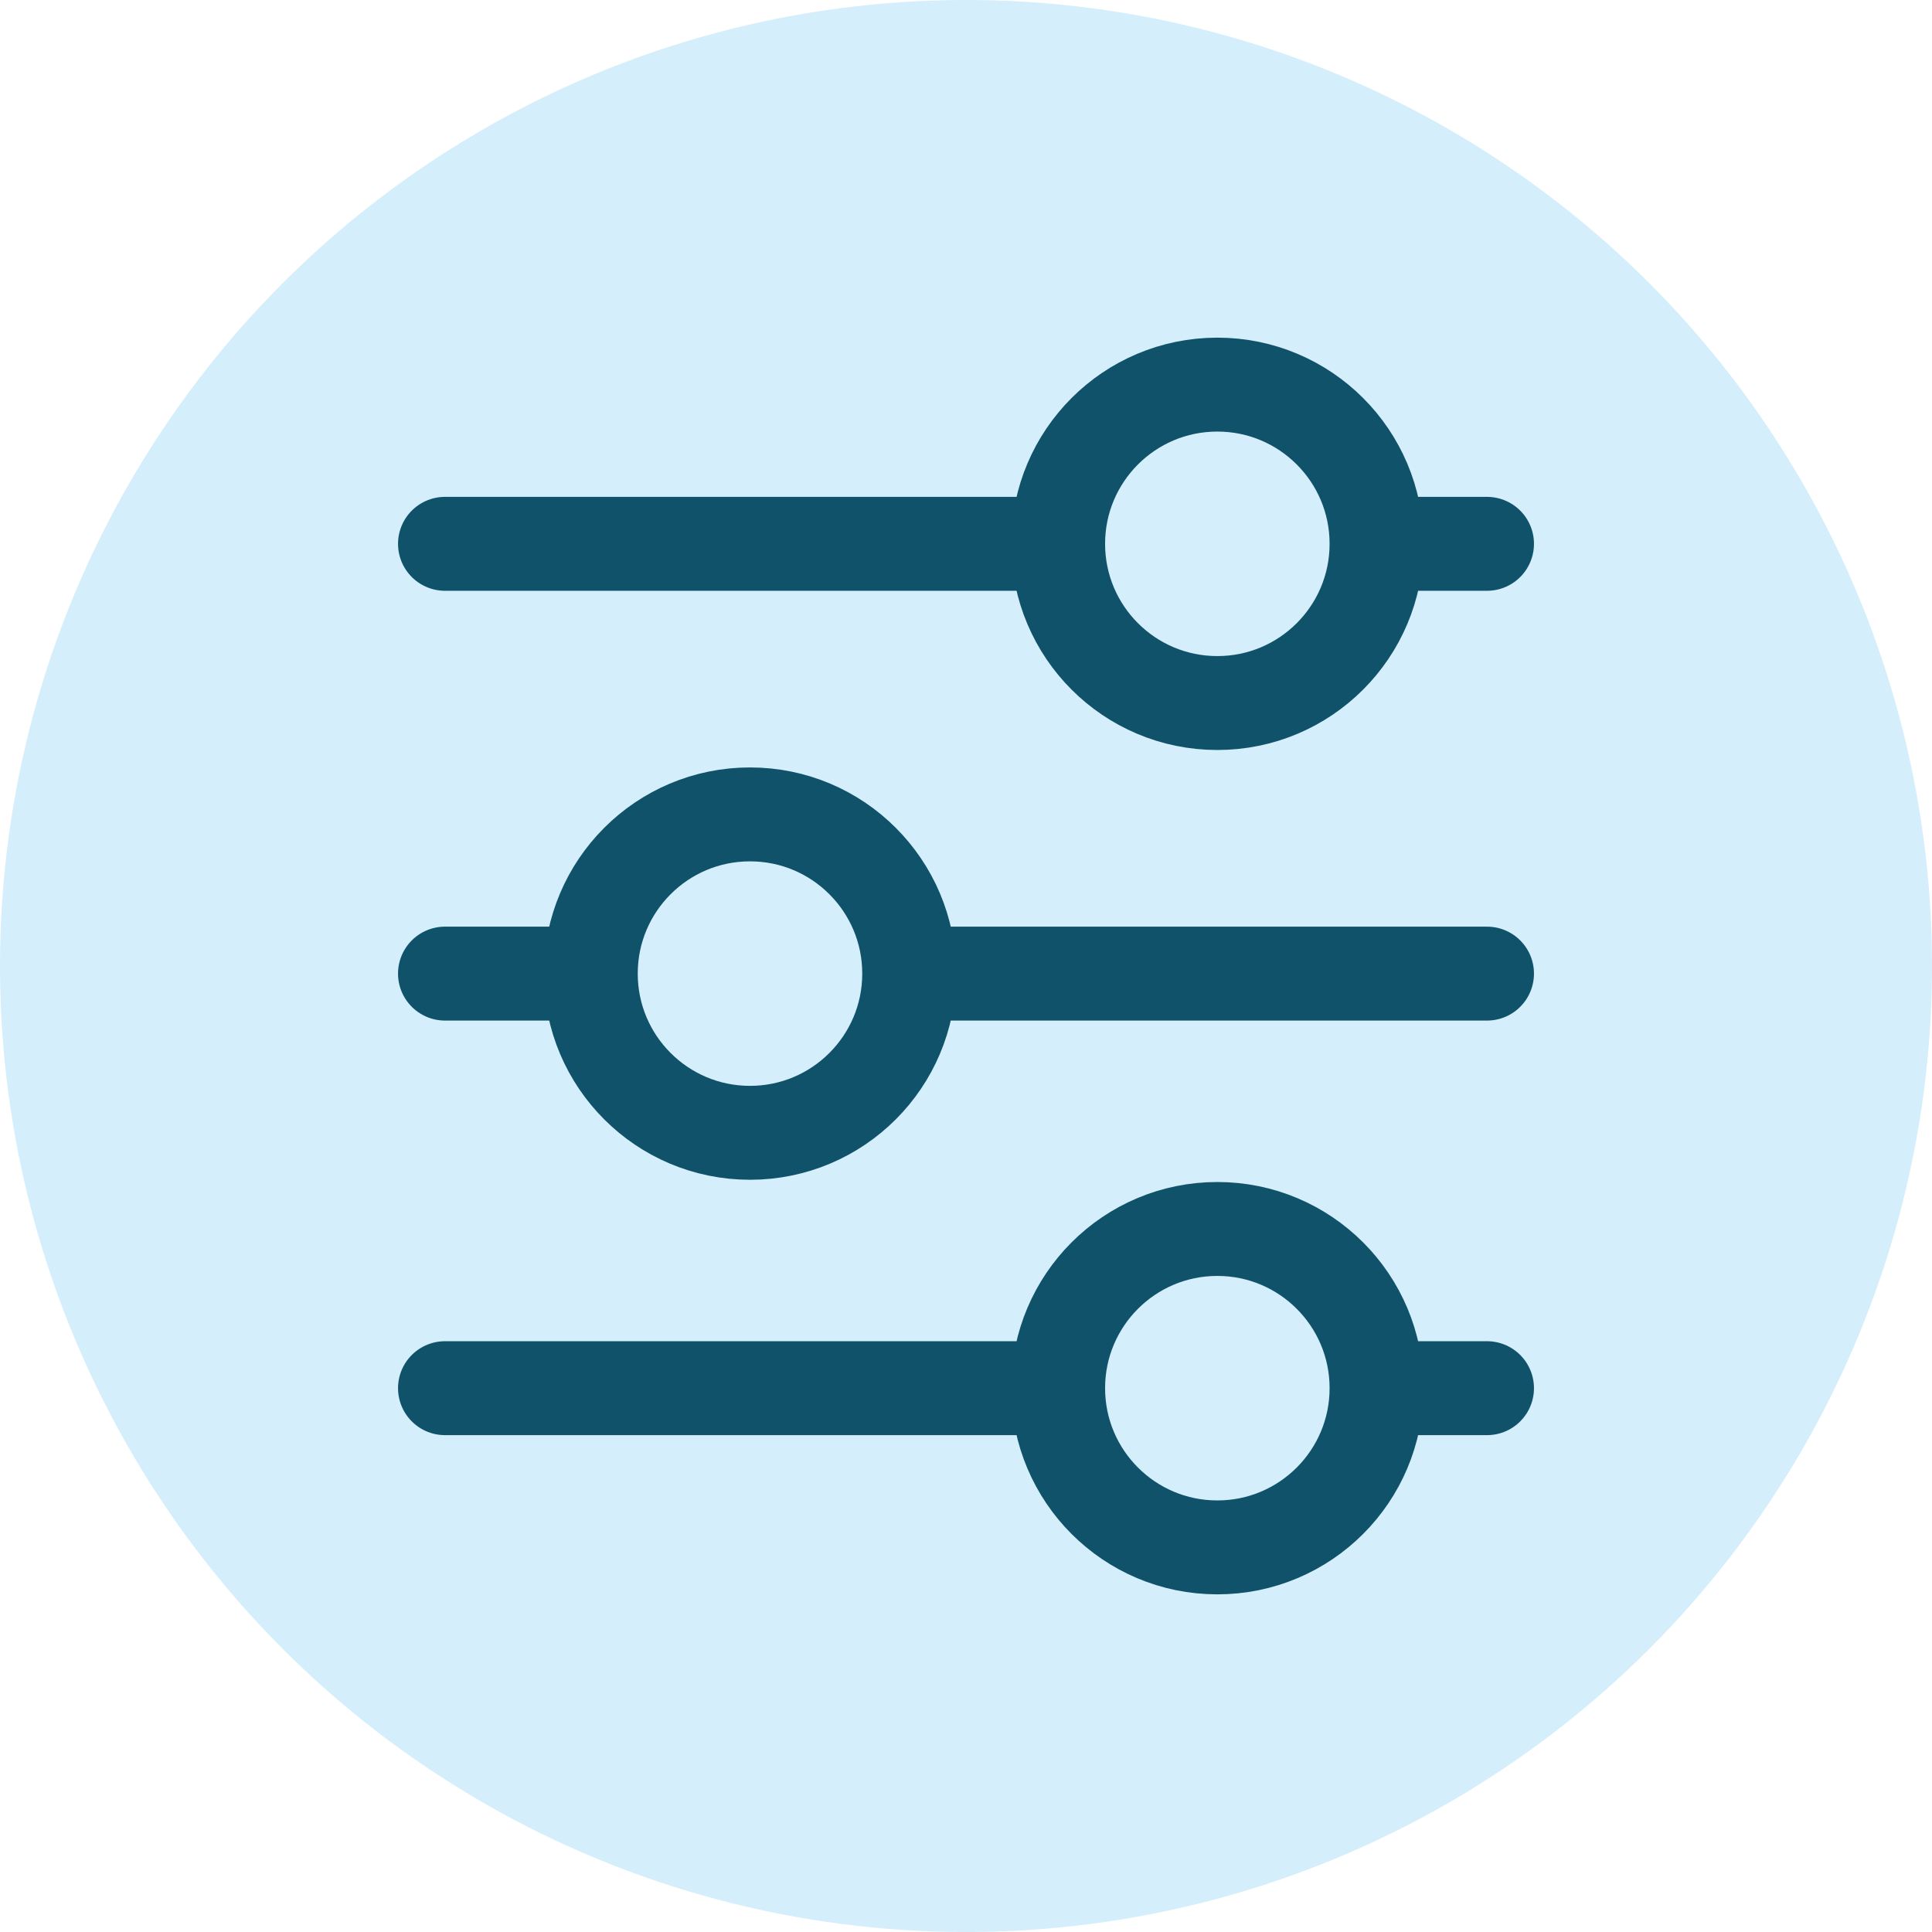
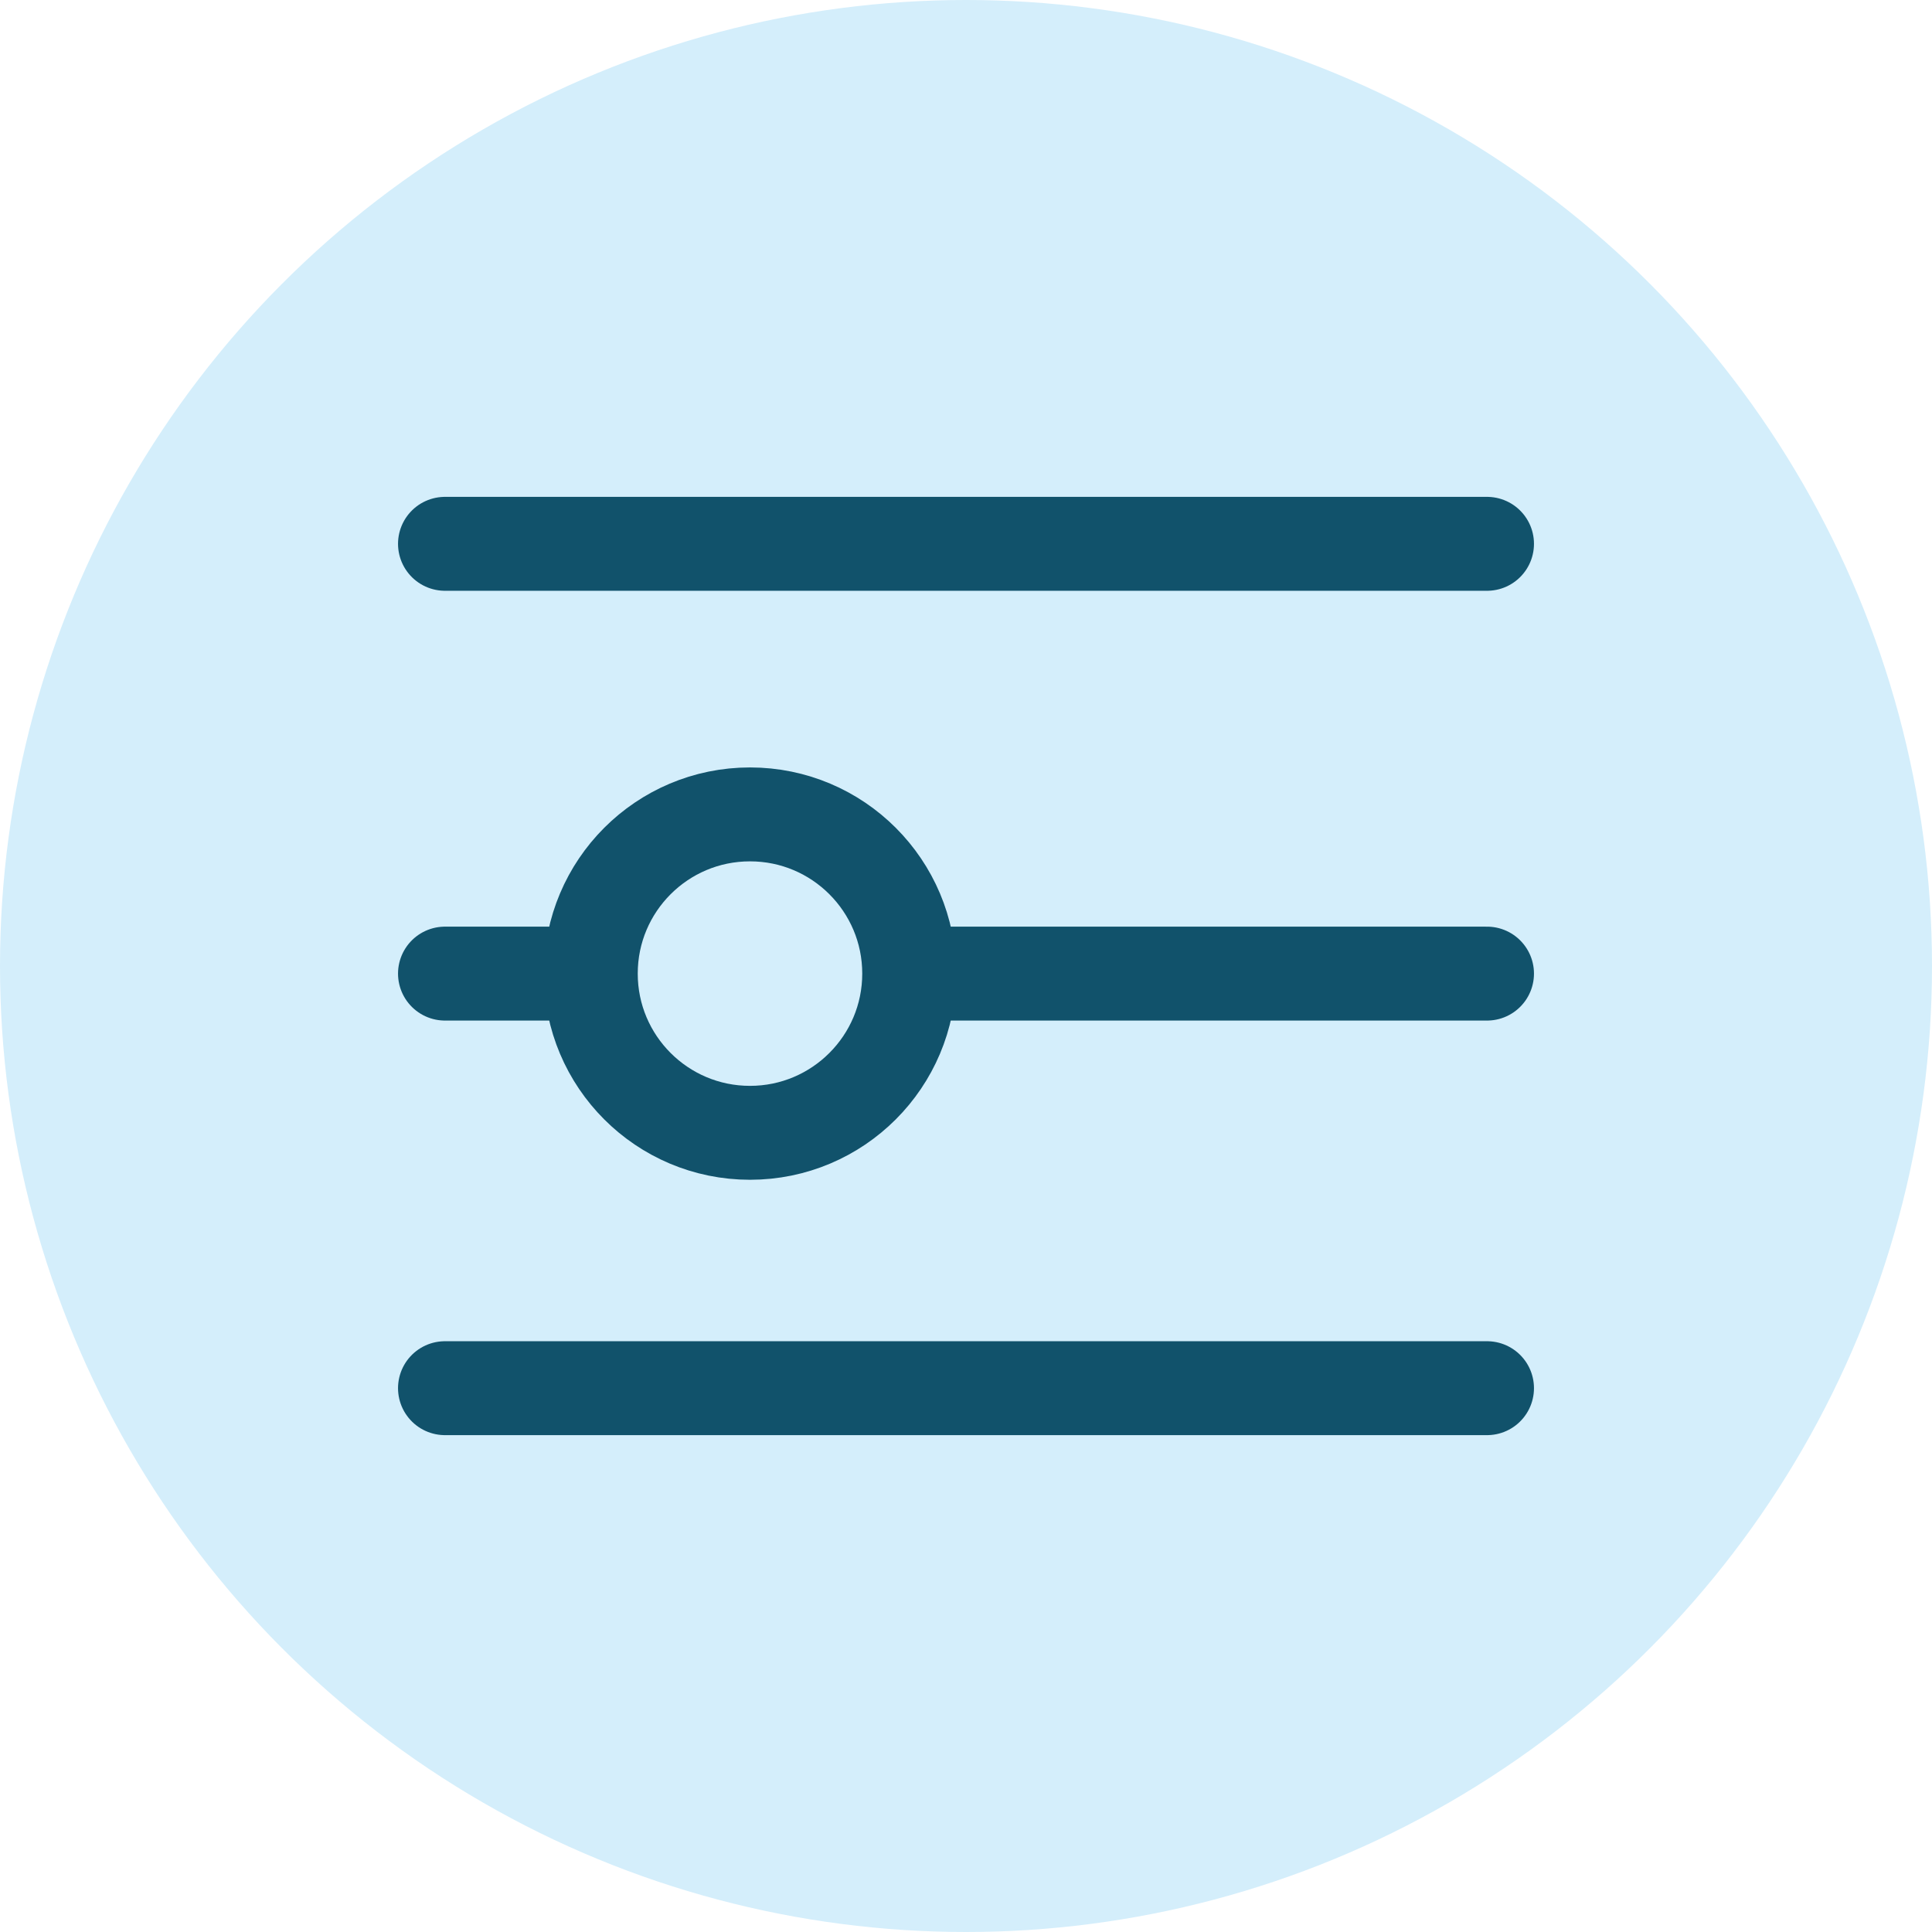
<svg xmlns="http://www.w3.org/2000/svg" id="Layer_1" data-name="Layer 1" viewBox="0 0 43.2 43.2">
  <defs>
    <style>.cls-1,.cls-3{fill:#d4eefb;}.cls-2{fill:none;stroke-width:2.1px;}.cls-2,.cls-3{stroke:#11526b;stroke-linecap:round;stroke-linejoin:round;}.cls-3{stroke-width:2.1px;}</style>
  </defs>
  <circle class="cls-1" cx="21.6" cy="21.6" r="21.6" />
  <line class="cls-2" x1="33.25" y1="12.16" x2="9.95" y2="12.16" />
  <line class="cls-2" x1="33.25" y1="21.77" x2="9.95" y2="21.77" />
  <line class="cls-2" x1="33.25" y1="31.04" x2="9.95" y2="31.04" />
-   <circle class="cls-3" cx="27.22" cy="12.16" r="3.56" />
  <circle class="cls-3" cx="16.77" cy="21.77" r="3.56" />
-   <circle class="cls-3" cx="27.22" cy="31.04" r="3.56" />
</svg>